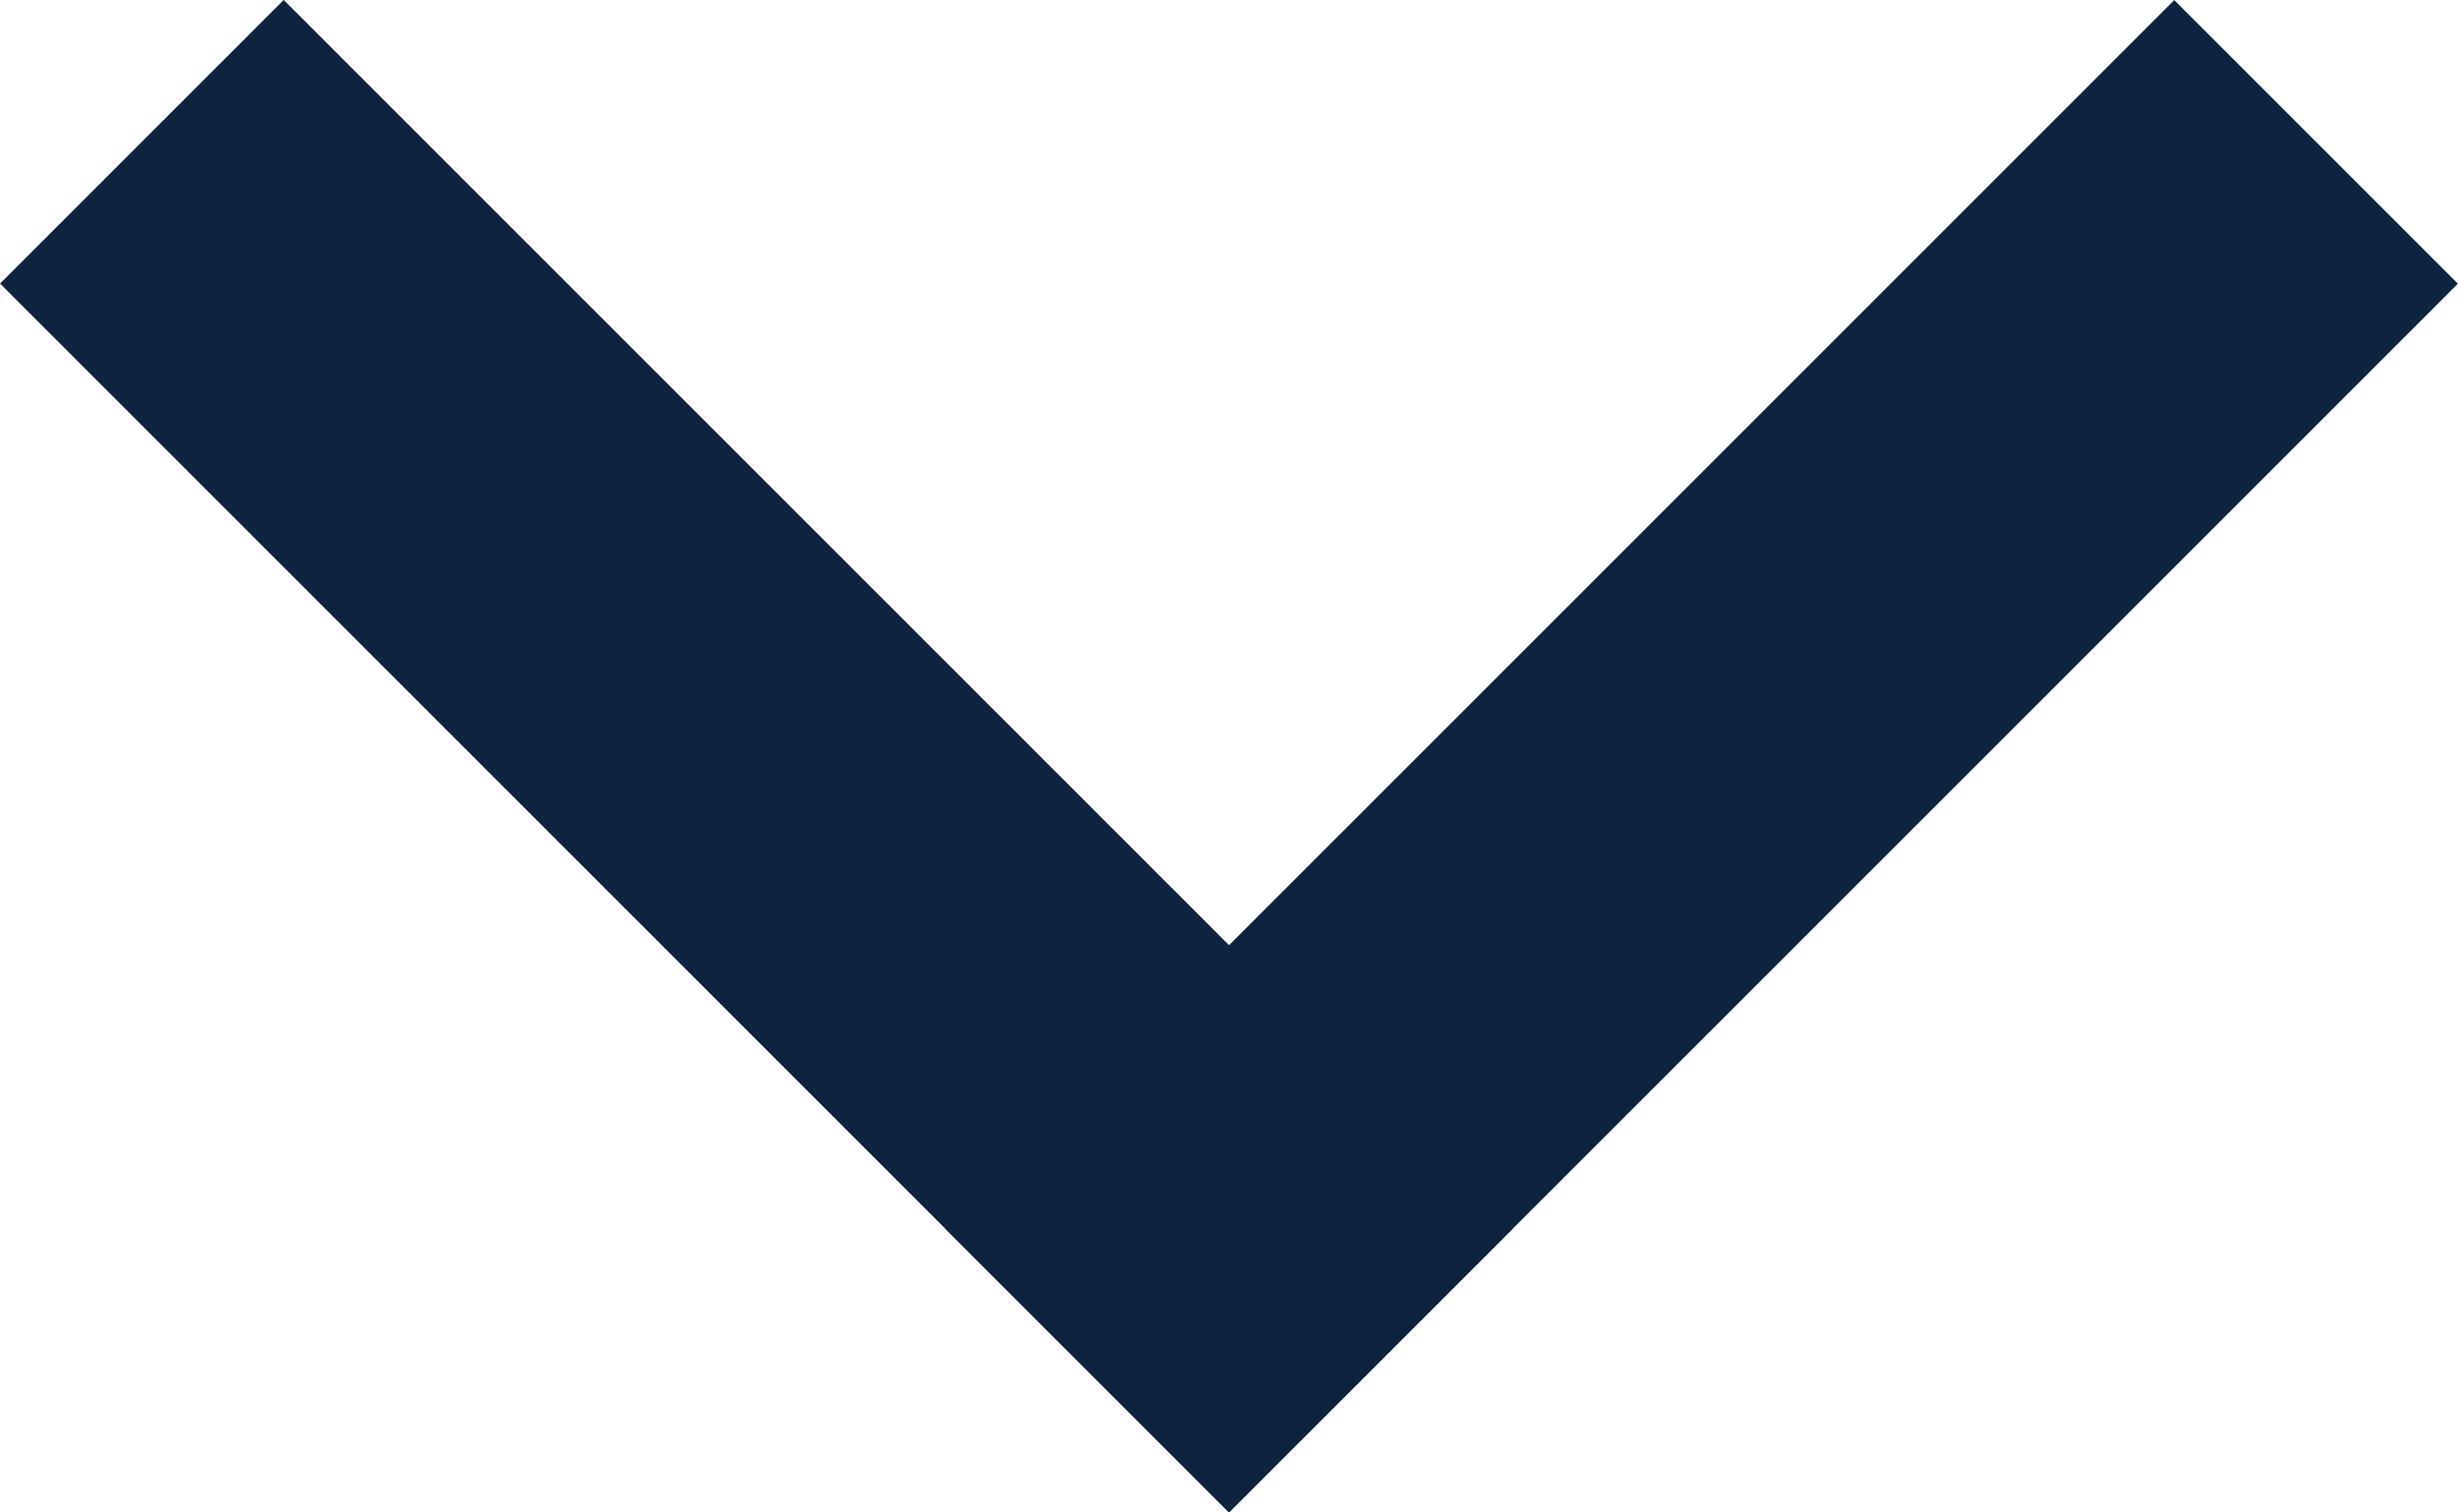
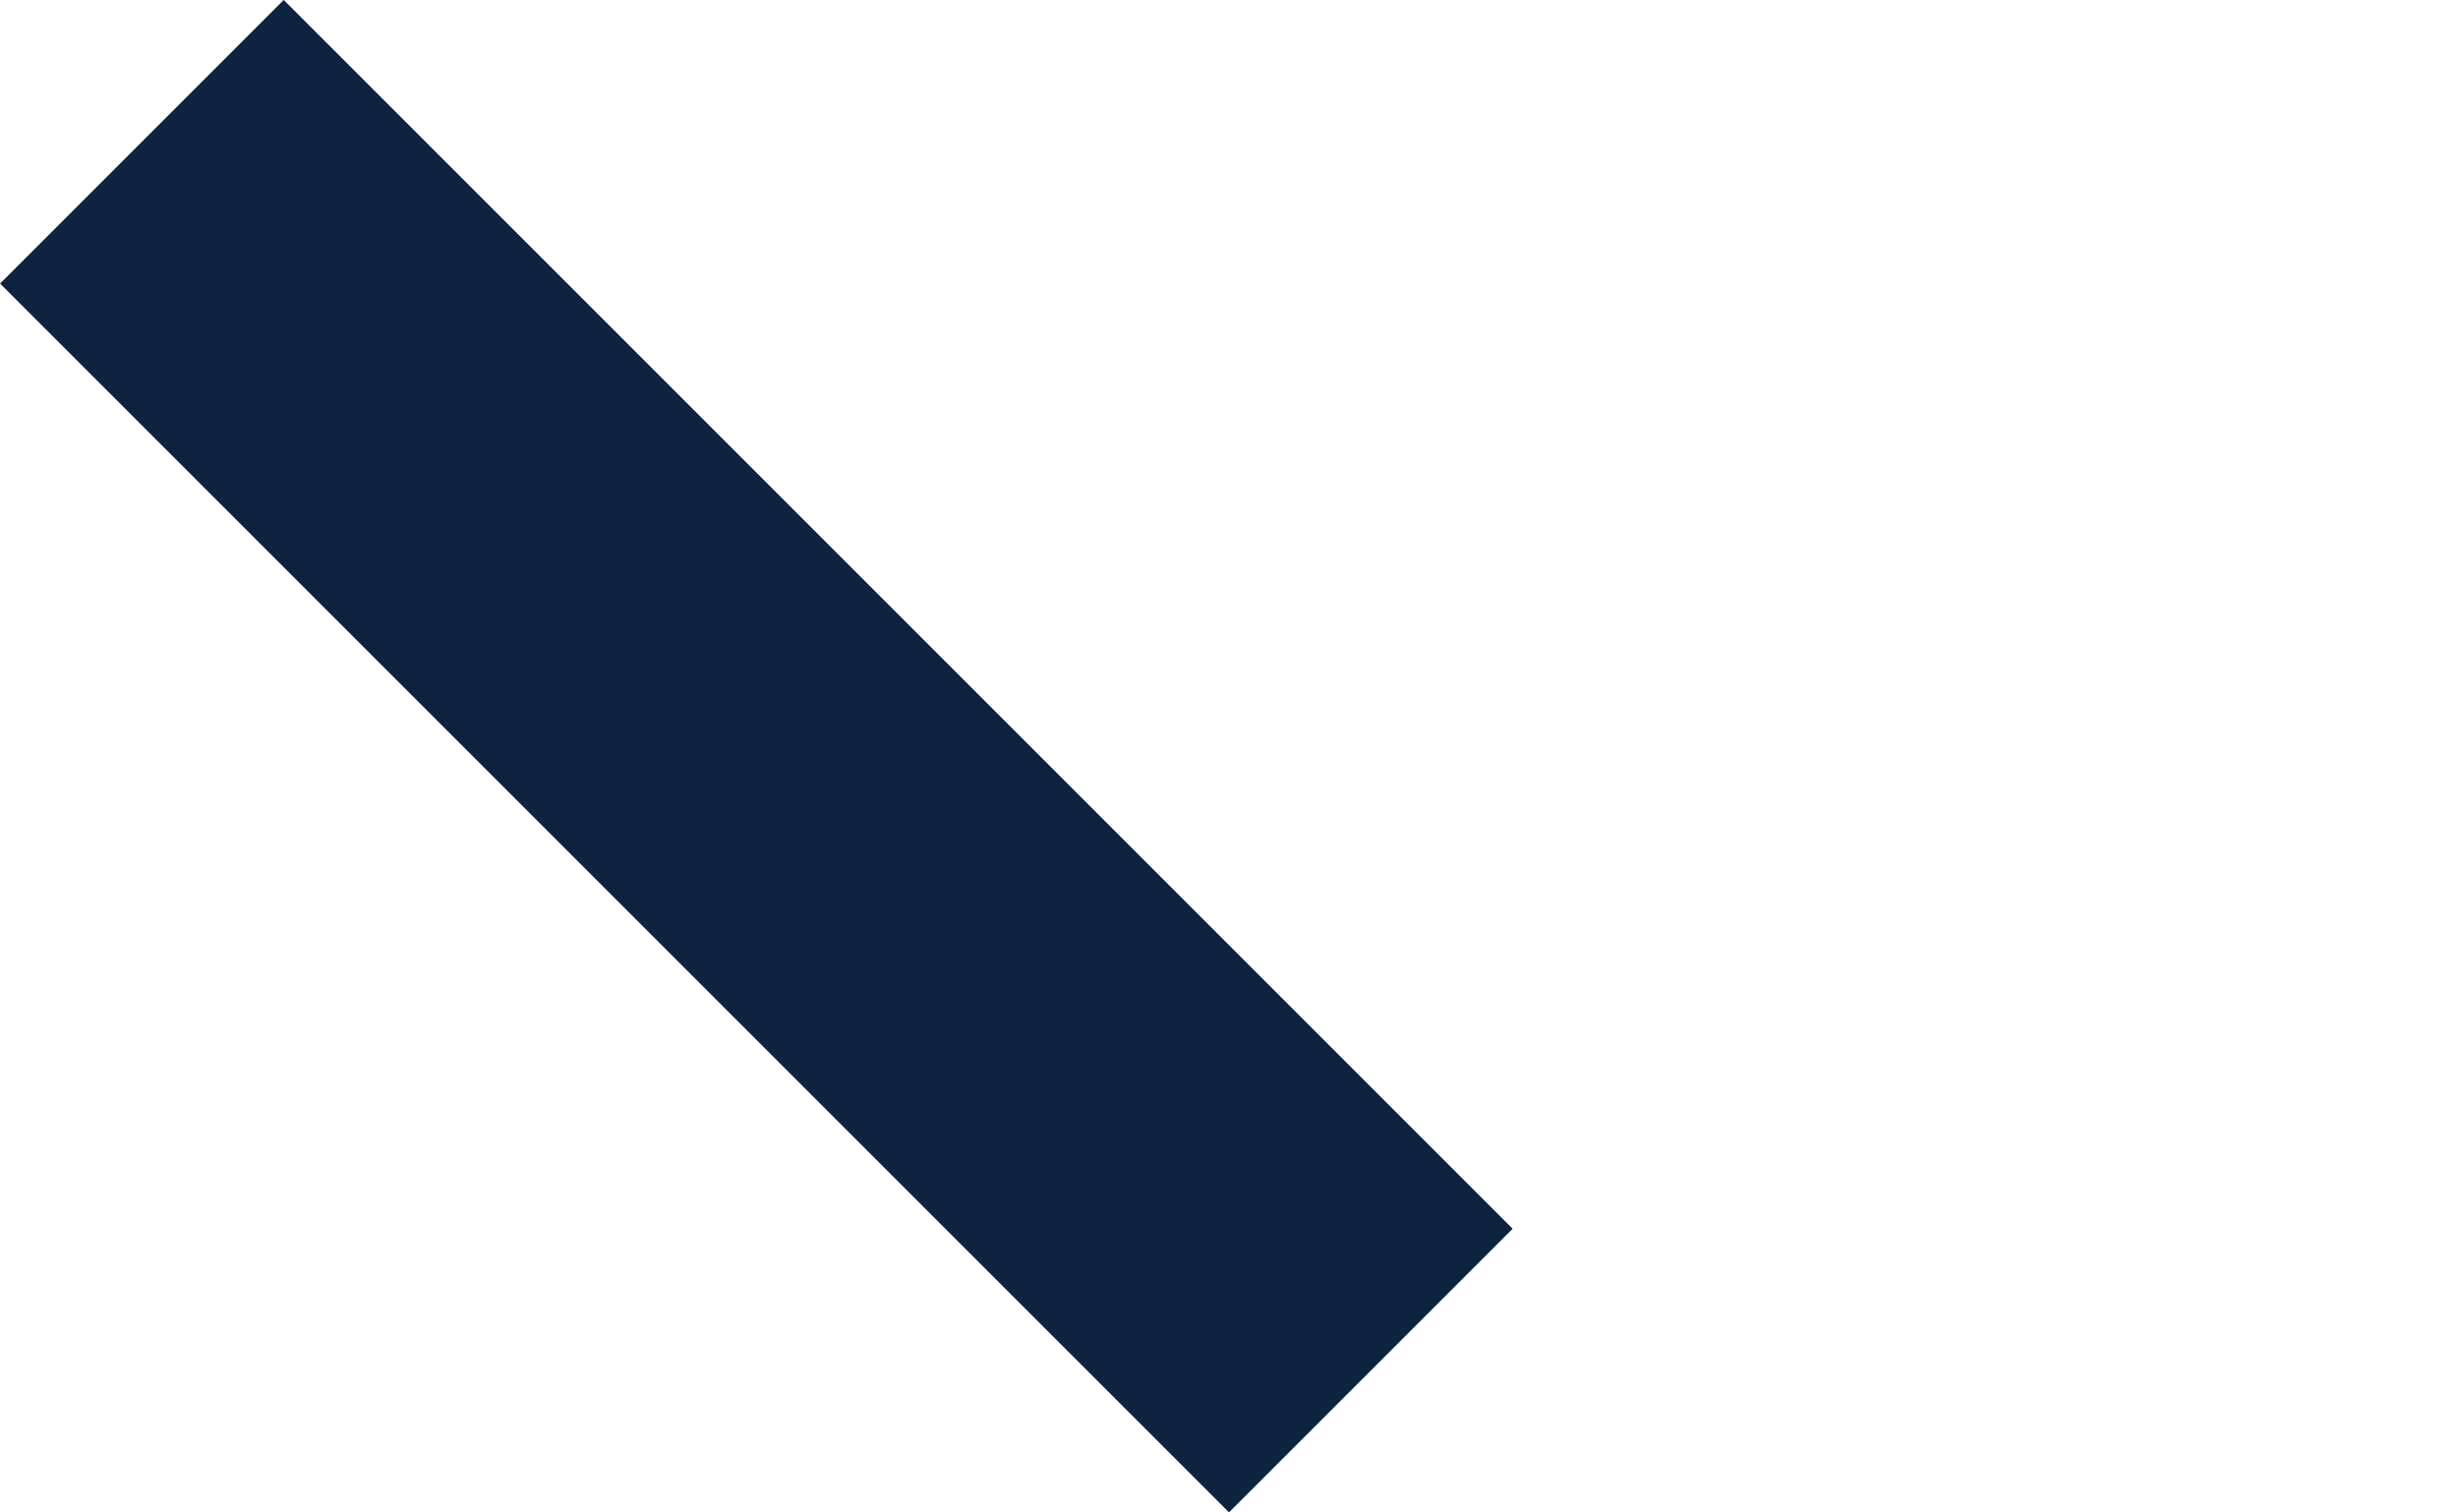
<svg xmlns="http://www.w3.org/2000/svg" id="コンポーネント_11_1" data-name="コンポーネント 11 – 1" width="15.068" height="9.272" viewBox="0 0 15.068 9.272">
  <rect id="長方形_959" data-name="長方形 959" width="10.654" height="2.459" transform="translate(7.534 9.272) rotate(-135)" fill="#0e2340" />
-   <rect id="長方形_1007" data-name="長方形 1007" width="10.654" height="2.459" transform="translate(5.795 7.534) rotate(-45)" fill="#0e2340" />
</svg>